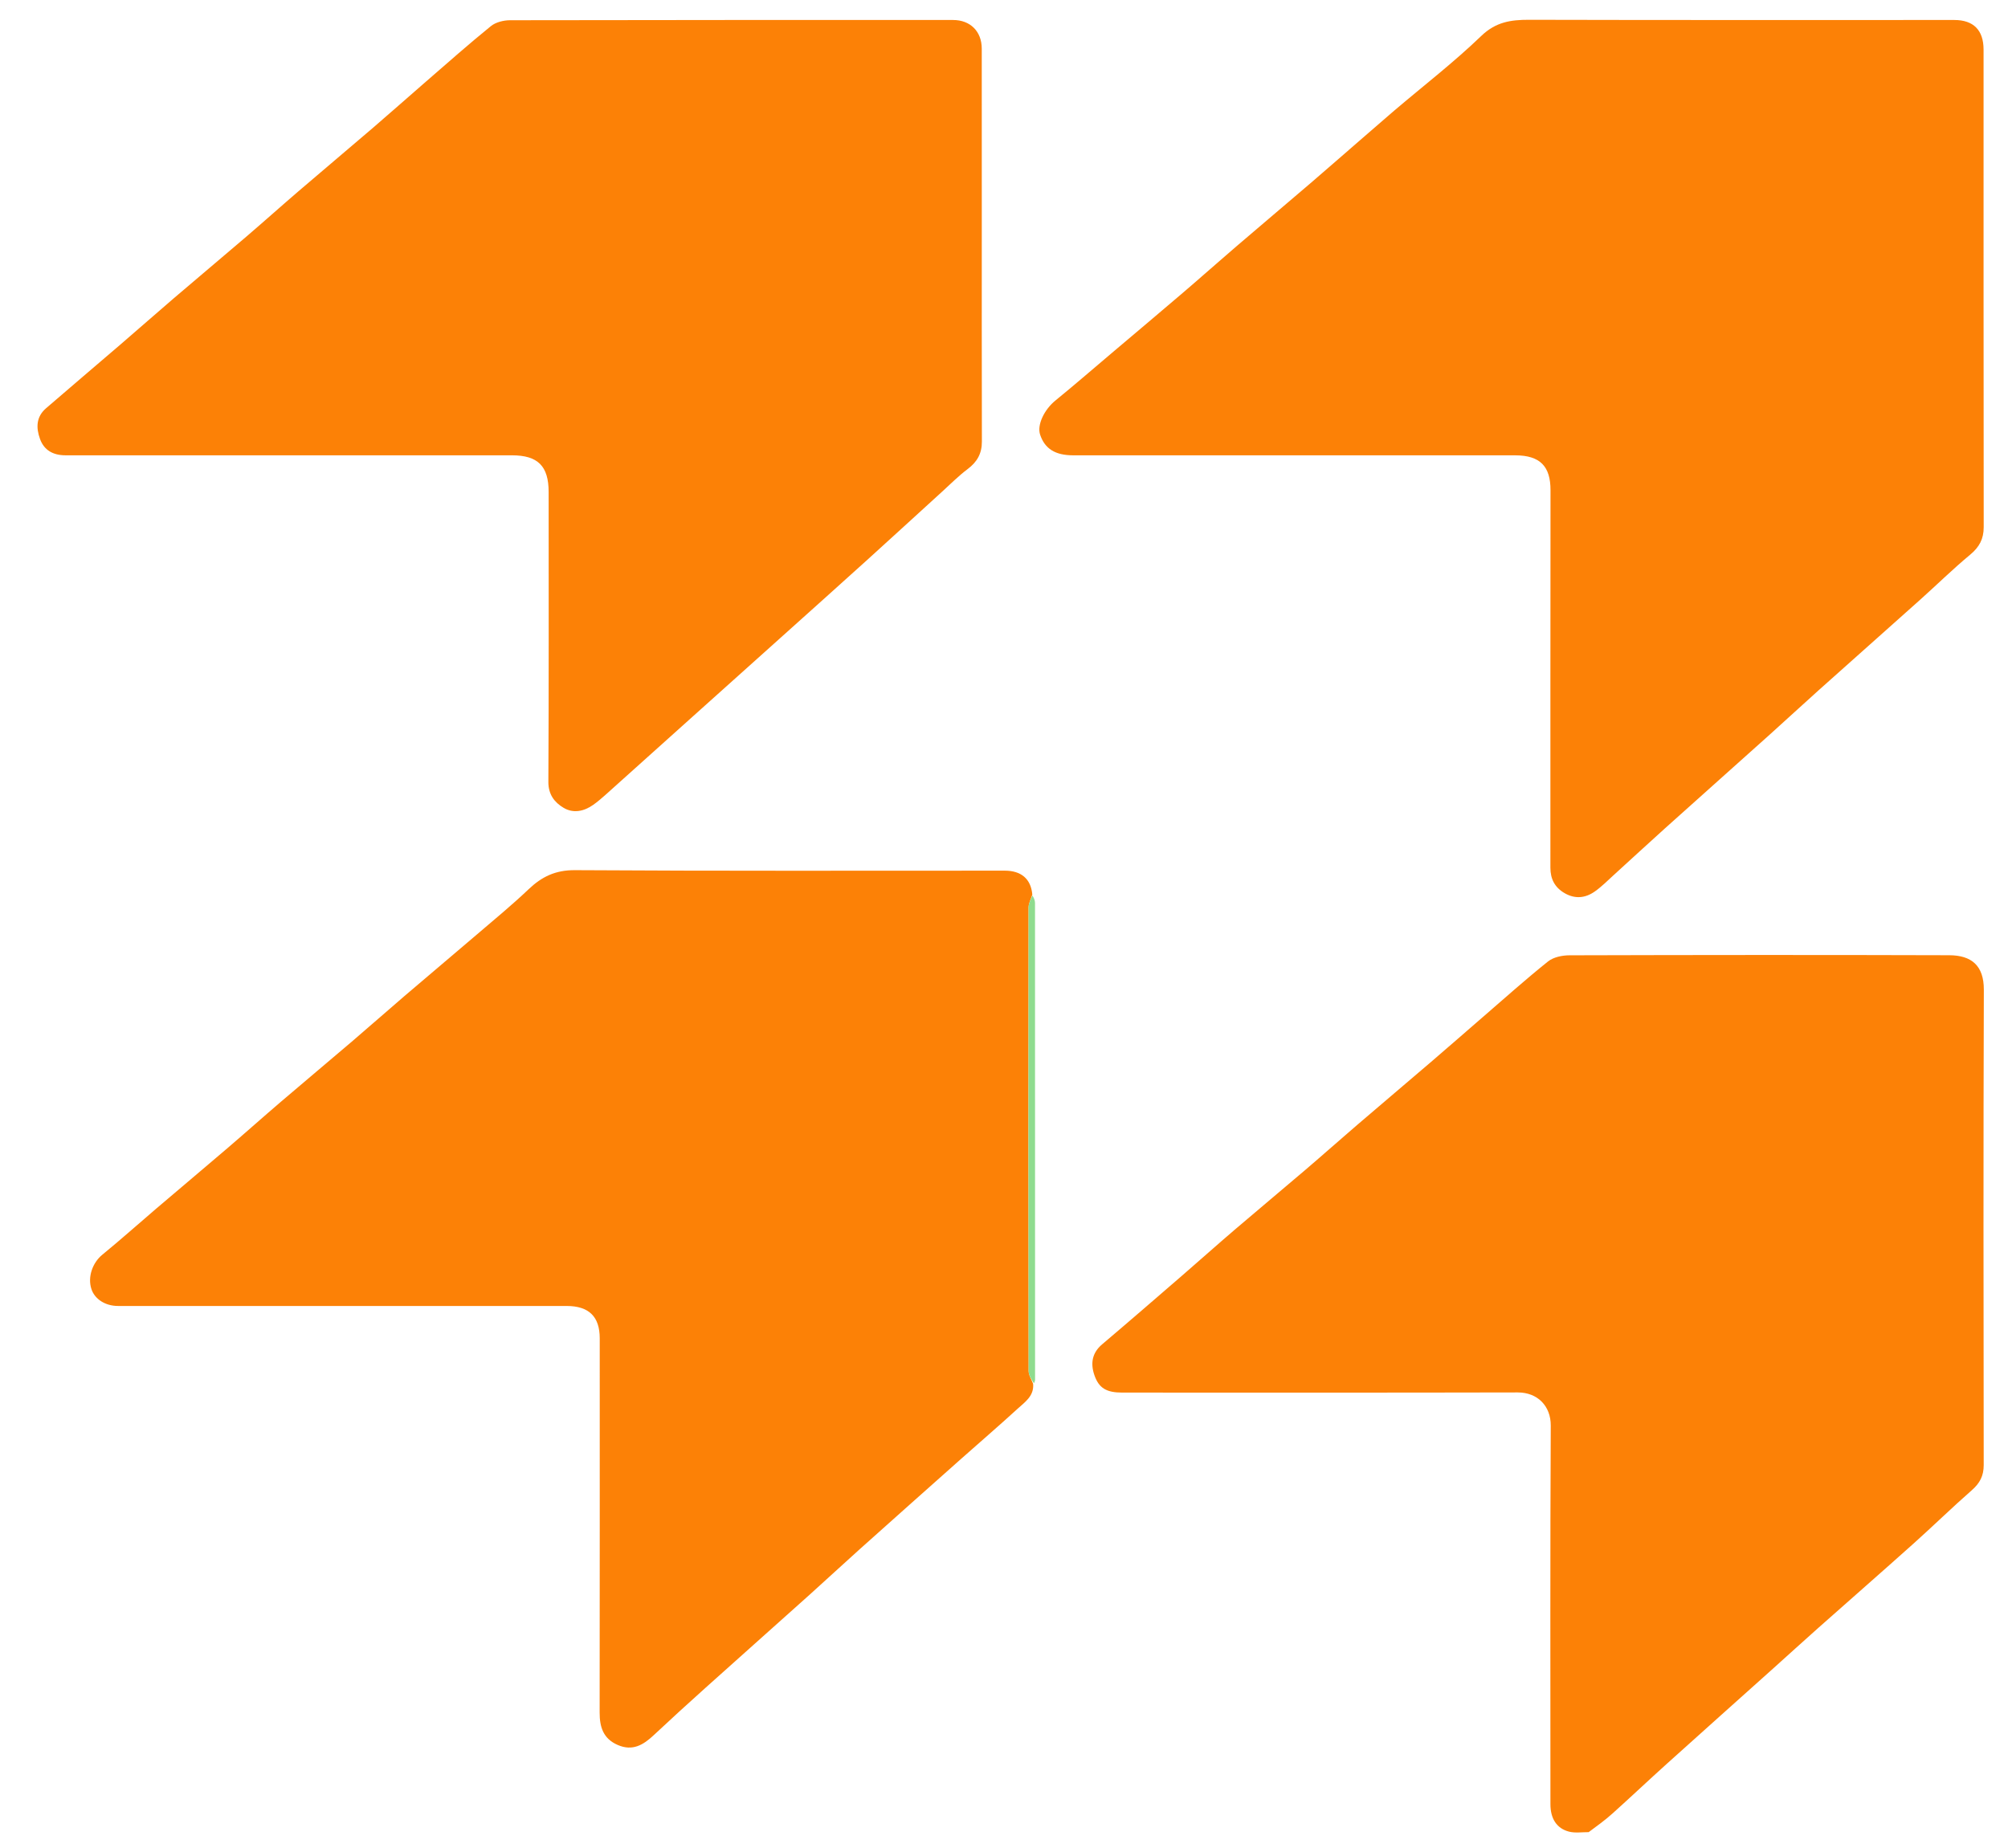
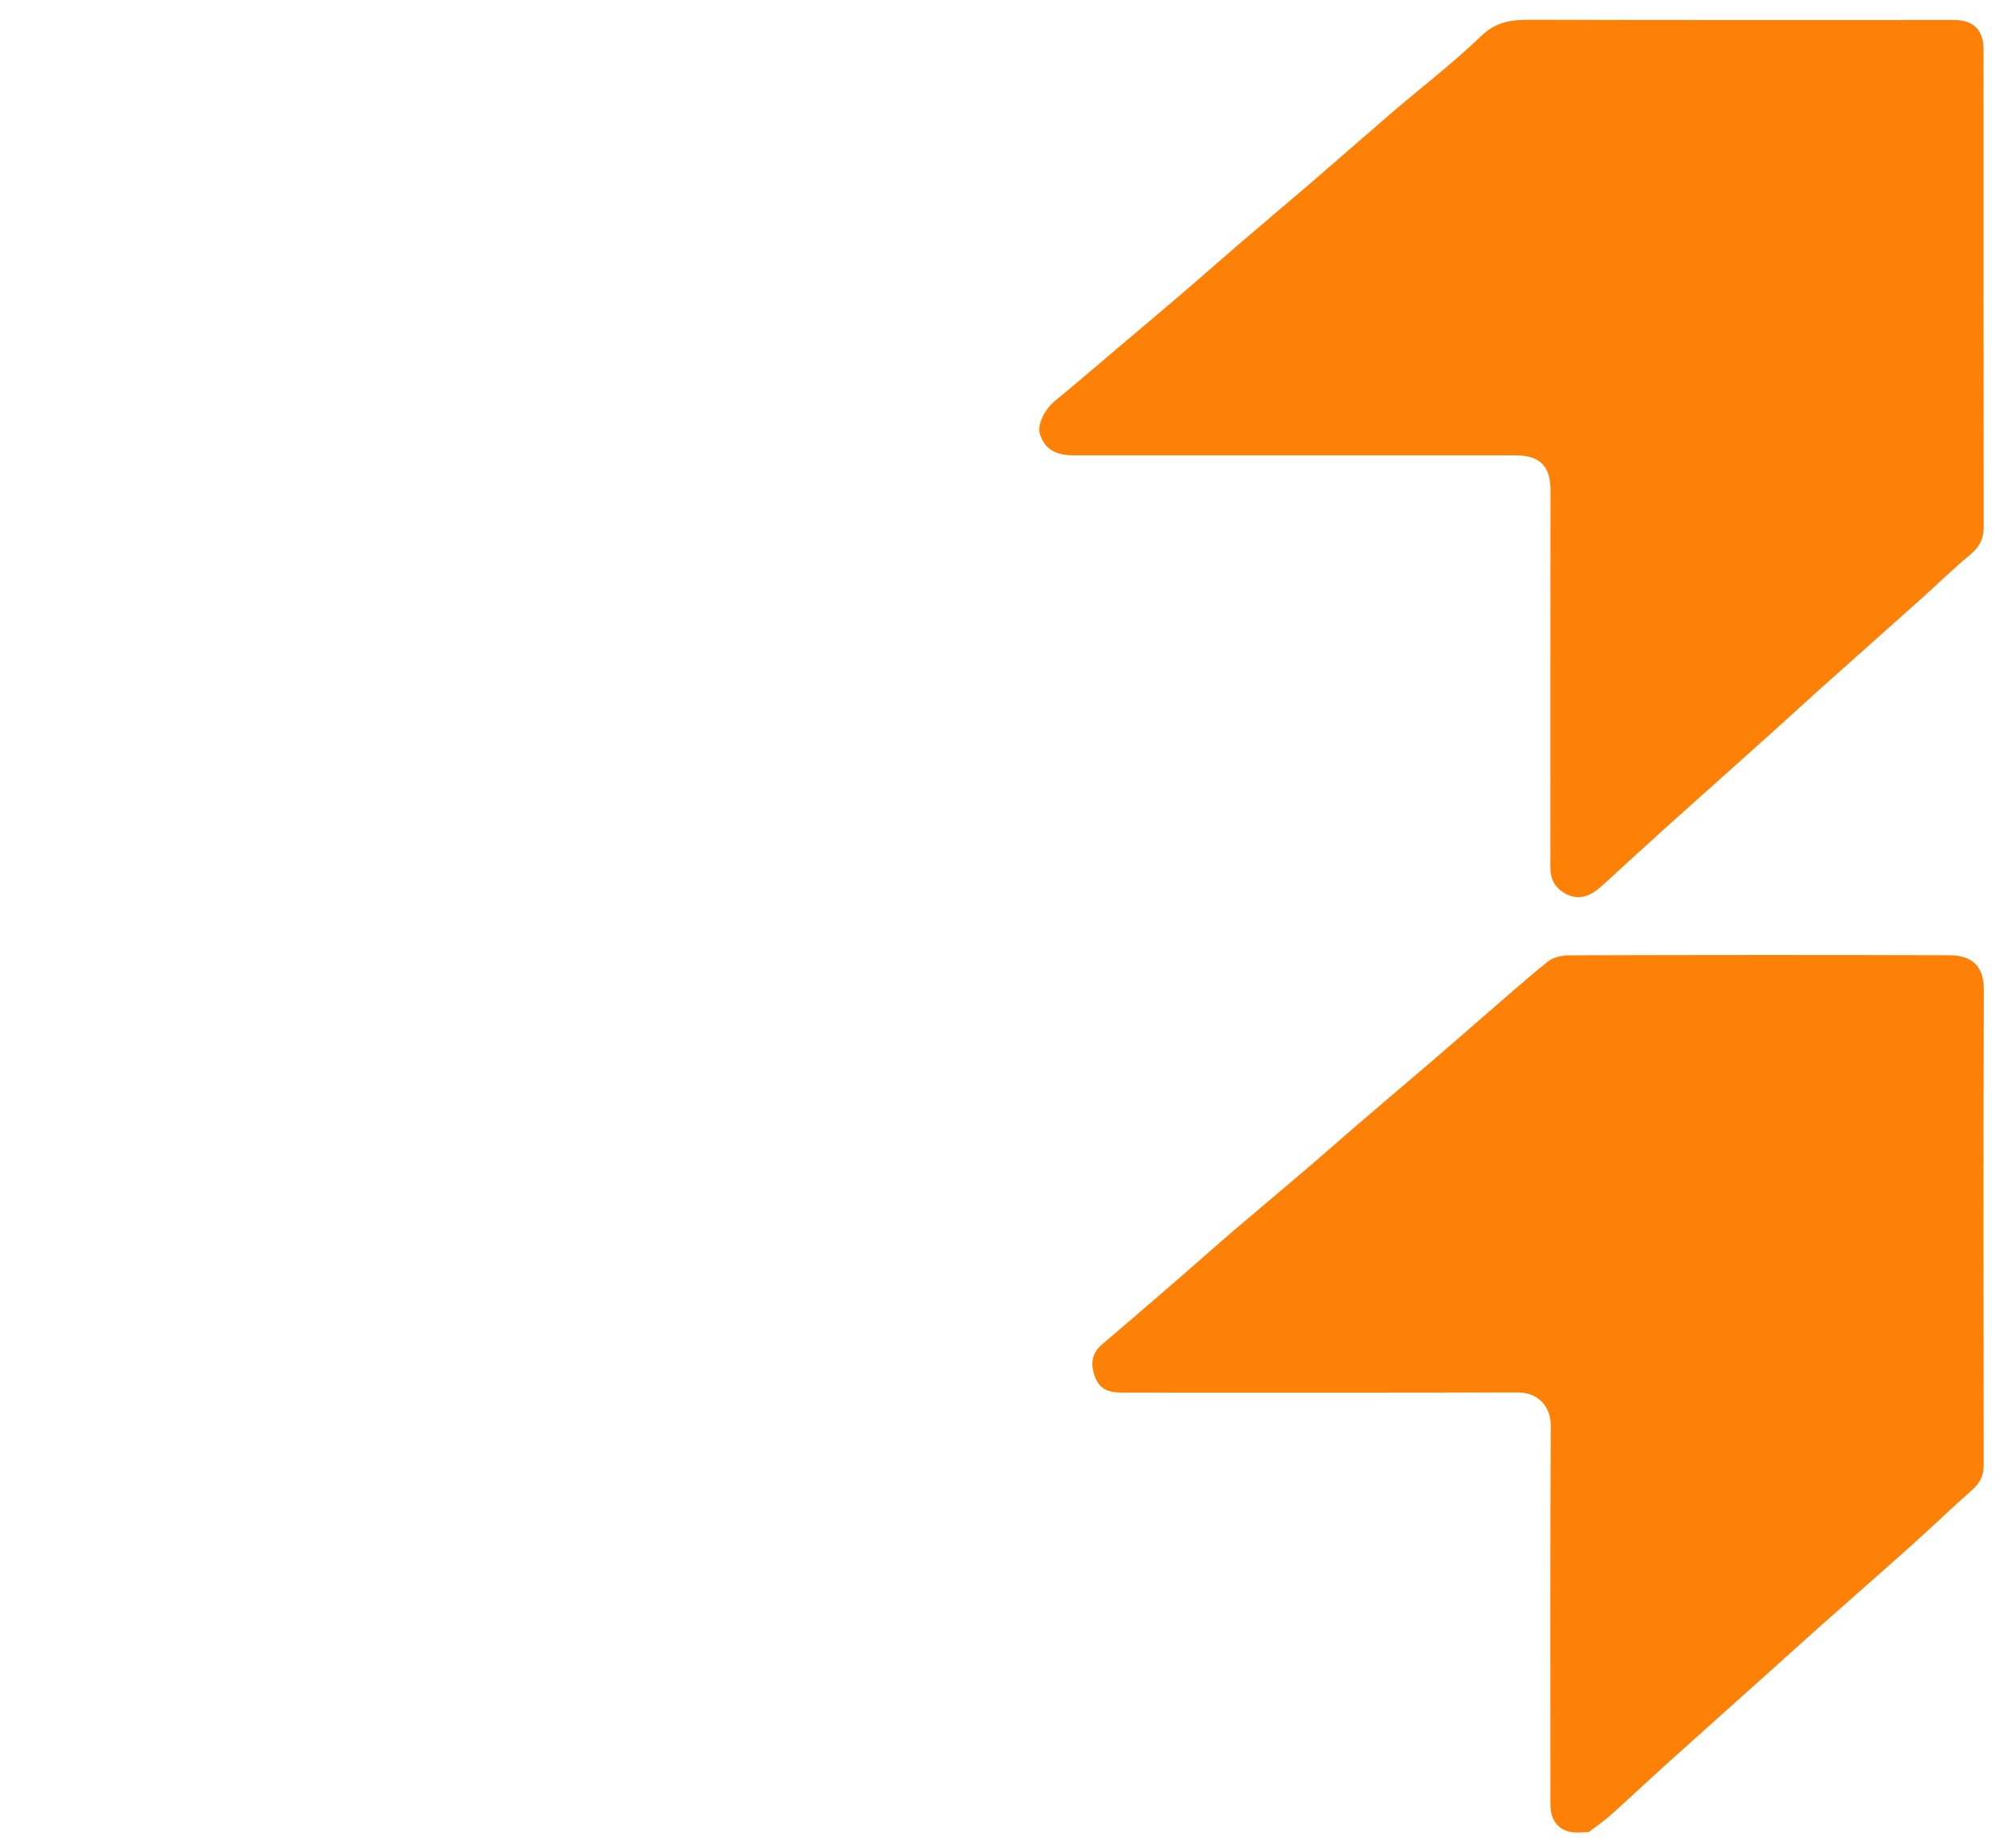
<svg xmlns="http://www.w3.org/2000/svg" id="Layer_1" x="0px" y="0px" width="100%" viewBox="0 0 904 832" enable-background="new 0 0 904 832" xml:space="preserve" class="mx-auto size-16">
  <path fill="none" opacity="1" stroke="none" d=" M905,315 C905,488 905,660.5 905,833 C603.667,833 302.334,833 1,833 C1,555.667 1,278.334 1,1.001 C302.333,1 603.666,1 904.999,1 C905,105.5 905,210 905,315 M465.835,622.56 C465.887,622.065 465.986,621.57 465.986,621.075 C465.995,549.565 466.002,478.055 465.963,406.545 C465.962,405.348 465.407,404.15 465.015,402.174 C464.128,395.606 459.658,392.004 452.327,392.003 C387.831,391.998 323.333,392.187 258.839,391.781 C250.069,391.726 243.929,394.707 237.946,400.402 C230.569,407.422 222.676,413.906 214.933,420.535 C203.962,429.927 192.898,439.209 181.924,448.597 C174.179,455.224 166.559,461.997 158.808,468.618 C148.081,477.783 137.248,486.826 126.527,495.998 C118.529,502.84 110.679,509.856 102.683,516.702 C91.966,525.878 81.154,534.944 70.416,544.097 C62.287,551.026 54.333,558.165 46.064,564.919 C41.73,568.458 39.347,574.865 41.157,580.387 C42.652,584.952 47.434,587.999 53.126,587.999 C106.457,588.001 159.787,588 213.118,588 C227.117,588 241.116,587.992 255.116,588.003 C265.134,588.011 270,592.784 270,602.568 C270,658.732 270.031,714.895 269.958,771.059 C269.949,777.609 271.583,782.831 278.121,785.663 C284.783,788.549 289.609,785.648 294.285,781.266 C301.995,774.04 309.811,766.926 317.673,759.865 C333.242,745.883 348.891,731.991 364.468,718.018 C371.963,711.296 379.323,704.425 386.824,697.71 C402.043,684.085 417.306,670.509 432.572,656.938 C441.061,649.392 449.686,641.997 458.063,634.329 C461.383,631.29 465.596,628.563 465.835,622.56 M627.501,49.998 C622.65,54.184 617.791,58.36 612.949,62.557 C605.246,69.232 597.589,75.961 589.85,82.594 C578.76,92.1 567.586,101.509 556.501,111.019 C548.513,117.872 540.655,124.878 532.657,131.719 C522.061,140.781 511.385,149.749 500.742,158.756 C492.227,165.96 483.801,173.274 475.156,180.32 C470.155,184.396 466.792,191.266 468.252,195.677 C470.363,202.052 475.069,205 483.136,205 C549.461,205 615.786,204.991 682.11,205.009 C693.456,205.012 698.054,210.049 698.038,220.722 C697.957,277.381 698.005,334.04 697.99,390.7 C697.989,395.703 699.92,399.514 704.312,402.089 C709.08,404.886 713.733,404.38 718.011,401.361 C721.085,399.191 723.769,396.457 726.572,393.913 C734.272,386.923 741.899,379.851 749.635,372.9 C765.325,358.806 781.083,344.788 796.781,330.703 C804.15,324.091 811.404,317.352 818.782,310.75 C834.004,297.131 849.296,283.59 864.514,269.967 C872.015,263.253 879.206,256.175 886.948,249.757 C891.073,246.337 893.07,242.685 893.063,237.312 C892.97,165.655 893.001,93.998 893,22.341 C893,13.575 888.477,9.002 879.809,9.001 C815.984,8.999 752.159,9.072 688.334,8.912 C680.153,8.892 673.394,9.891 666.857,16.187 C654.592,27.999 641.03,38.463 627.501,49.998 M715.636,824.82 C719.082,822.058 722.666,819.449 725.947,816.503 C734.181,809.109 742.222,801.501 750.444,794.093 C766.361,779.752 782.354,765.494 798.307,751.191 C805.06,745.137 811.753,739.016 818.536,732.996 C832.818,720.32 847.201,707.757 861.426,695.018 C870.29,687.081 878.808,678.755 887.753,670.913 C891.34,667.77 893.072,664.44 893.065,659.623 C892.971,588.292 892.885,516.961 893.123,445.631 C893.159,434.747 887.571,430.115 877.533,430.084 C820.536,429.908 763.537,429.954 706.54,430.115 C703.296,430.124 699.356,430.935 696.937,432.87 C686.935,440.87 677.386,449.437 667.688,457.815 C660.099,464.371 652.568,470.992 644.955,477.519 C633.739,487.135 622.448,496.664 611.236,506.284 C603.373,513.03 595.635,519.922 587.758,526.65 C577.156,535.707 566.432,544.621 555.839,553.688 C547.842,560.533 539.996,567.554 532.035,574.441 C520.107,584.759 508.192,595.091 496.159,605.285 C491.585,609.16 490.919,613.921 492.674,619.085 C494.7,625.045 498.177,626.999 505.26,626.999 C564.591,627.001 623.923,627.068 683.254,626.928 C692.258,626.907 698.195,633.11 698.15,641.84 C697.858,698.67 697.999,755.502 698.003,812.334 C698.003,818.768 700.781,823.232 706.366,824.673 C709.03,825.36 711.989,824.911 715.636,824.82 M56.5,205 C114.481,205 172.462,204.999 230.443,205.001 C242.174,205.001 246.999,209.827 246.999,221.56 C247.001,265.046 247.102,308.532 246.876,352.017 C246.847,357.72 249.624,361.257 253.706,363.7 C258.071,366.312 262.889,365.335 267.061,362.379 C269.061,360.963 270.935,359.353 272.763,357.716 C285.9,345.952 299.006,334.154 312.13,322.376 C325.007,310.82 337.897,299.279 350.774,287.723 C363.898,275.945 377.043,264.189 390.122,252.362 C401.505,242.068 412.802,231.679 424.154,221.351 C427.936,217.91 431.563,214.252 435.636,211.192 C439.89,207.996 442.057,204.212 442.043,198.83 C441.959,164.675 442.001,130.52 442.001,96.364 C442.001,71.539 442.024,46.714 441.986,21.889 C441.975,14.104 436.794,9.002 429.076,9.002 C362.598,8.999 296.119,8.967 229.642,9.111 C226.727,9.118 223.194,9.978 221.009,11.749 C211.061,19.814 201.474,28.326 191.792,36.717 C183.839,43.609 175.982,50.612 167.998,57.467 C156.918,66.98 145.727,76.364 134.645,85.874 C126.659,92.727 118.822,99.753 110.832,106.6 C99.996,115.887 89.047,125.043 78.203,134.321 C70.333,141.054 62.583,147.926 54.73,154.678 C43.405,164.417 31.998,174.059 20.705,183.834 C16.262,187.68 16.166,192.613 18.044,197.723 C19.83,202.587 23.741,204.989 29.509,204.997 C38.172,205.009 46.836,205 56.5,205 z" />
  <path fill="#fc8106" opacity="1" stroke="none" d=" M627.754,49.743 C641.03,38.463 654.592,27.999 666.857,16.187 C673.394,9.891 680.153,8.892 688.334,8.912 C752.159,9.072 815.984,8.999 879.809,9.001 C888.477,9.002 893,13.575 893,22.341 C893.001,93.998 892.97,165.655 893.063,237.312 C893.07,242.685 891.073,246.337 886.948,249.757 C879.206,256.175 872.015,263.253 864.514,269.967 C849.296,283.59 834.004,297.131 818.782,310.75 C811.404,317.352 804.15,324.091 796.781,330.703 C781.083,344.788 765.325,358.806 749.635,372.9 C741.899,379.851 734.272,386.923 726.572,393.913 C723.769,396.457 721.085,399.191 718.011,401.361 C713.733,404.38 709.08,404.886 704.312,402.089 C699.92,399.514 697.989,395.703 697.99,390.7 C698.005,334.04 697.957,277.381 698.038,220.722 C698.054,210.049 693.456,205.012 682.11,205.009 C615.786,204.991 549.461,205 483.136,205 C475.069,205 470.363,202.052 468.252,195.677 C466.792,191.266 470.155,184.396 475.156,180.32 C483.801,173.274 492.227,165.96 500.742,158.756 C511.385,149.749 522.061,140.781 532.657,131.719 C540.655,124.878 548.513,117.872 556.501,111.019 C567.586,101.509 578.76,92.1 589.85,82.594 C597.589,75.961 605.246,69.232 612.949,62.557 C617.791,58.36 622.65,54.184 627.754,49.743 z" />
-   <path fill="#fc8106" opacity="1" stroke="none" d=" M465.114,623.043 C465.596,628.563 461.383,631.29 458.063,634.329 C449.686,641.997 441.061,649.392 432.572,656.938 C417.306,670.509 402.043,684.085 386.824,697.71 C379.323,704.425 371.963,711.296 364.468,718.018 C348.891,731.991 333.242,745.883 317.673,759.865 C309.811,766.926 301.995,774.04 294.285,781.266 C289.609,785.648 284.783,788.549 278.121,785.663 C271.583,782.831 269.949,777.609 269.958,771.059 C270.031,714.895 270,658.732 270,602.568 C270,592.784 265.134,588.011 255.116,588.003 C241.116,587.992 227.117,588 213.118,588 C159.787,588 106.457,588.001 53.126,587.999 C47.434,587.999 42.652,584.952 41.157,580.387 C39.347,574.865 41.73,568.458 46.064,564.919 C54.333,558.165 62.287,551.026 70.416,544.097 C81.154,534.944 91.966,525.878 102.683,516.702 C110.679,509.856 118.529,502.84 126.527,495.998 C137.248,486.826 148.081,477.783 158.808,468.618 C166.559,461.997 174.179,455.224 181.924,448.597 C192.898,439.209 203.962,429.927 214.933,420.535 C222.676,413.906 230.569,407.422 237.946,400.402 C243.929,394.707 250.069,391.726 258.839,391.781 C323.333,392.187 387.831,391.998 452.327,392.003 C459.658,392.004 464.128,395.606 464.747,402.801 C463.987,405.121 463.067,406.813 463.065,408.506 C462.993,478.099 462.986,547.693 463.091,617.286 C463.094,619.206 464.41,621.124 465.114,623.043 z" />
  <path fill="#fc8106" opacity="1" stroke="none" d=" M715.225,824.898 C711.989,824.911 709.03,825.36 706.366,824.673 C700.781,823.232 698.003,818.768 698.003,812.334 C697.999,755.502 697.858,698.67 698.15,641.84 C698.195,633.11 692.258,626.907 683.254,626.928 C623.923,627.068 564.591,627.001 505.26,626.999 C498.177,626.999 494.7,625.045 492.674,619.085 C490.919,613.921 491.585,609.16 496.159,605.285 C508.192,595.091 520.107,584.759 532.035,574.441 C539.996,567.554 547.842,560.533 555.839,553.688 C566.432,544.621 577.156,535.707 587.758,526.65 C595.635,519.922 603.373,513.03 611.236,506.284 C622.448,496.664 633.739,487.135 644.955,477.519 C652.568,470.992 660.099,464.371 667.688,457.815 C677.386,449.437 686.935,440.87 696.937,432.87 C699.356,430.935 703.296,430.124 706.54,430.115 C763.537,429.954 820.536,429.908 877.533,430.084 C887.571,430.115 893.159,434.747 893.123,445.631 C892.885,516.961 892.971,588.292 893.065,659.623 C893.072,664.44 891.34,667.77 887.753,670.913 C878.808,678.755 870.29,687.081 861.426,695.018 C847.201,707.757 832.818,720.32 818.536,732.996 C811.753,739.016 805.06,745.137 798.307,751.191 C782.354,765.494 766.361,779.752 750.444,794.093 C742.222,801.501 734.181,809.109 725.947,816.503 C722.666,819.449 719.082,822.058 715.225,824.898 z" />
-   <path fill="#fc8106" opacity="1" stroke="none" d=" M56,205 C46.836,205 38.172,205.009 29.509,204.997 C23.741,204.989 19.83,202.587 18.044,197.723 C16.166,192.613 16.262,187.68 20.705,183.834 C31.998,174.059 43.405,164.417 54.73,154.678 C62.583,147.926 70.333,141.054 78.203,134.321 C89.047,125.043 99.996,115.887 110.832,106.6 C118.822,99.753 126.659,92.727 134.645,85.874 C145.727,76.364 156.918,66.98 167.998,57.467 C175.982,50.612 183.839,43.609 191.792,36.717 C201.474,28.326 211.061,19.814 221.009,11.749 C223.194,9.978 226.727,9.118 229.642,9.111 C296.119,8.967 362.598,8.999 429.076,9.002 C436.794,9.002 441.975,14.104 441.986,21.889 C442.024,46.714 442.001,71.539 442.001,96.364 C442.001,130.52 441.959,164.675 442.043,198.83 C442.057,204.212 439.89,207.996 435.636,211.192 C431.563,214.252 427.936,217.91 424.154,221.351 C412.802,231.679 401.505,242.068 390.122,252.362 C377.043,264.189 363.898,275.945 350.774,287.723 C337.897,299.279 325.007,310.82 312.13,322.376 C299.006,334.154 285.9,345.952 272.763,357.716 C270.935,359.353 269.061,360.963 267.061,362.379 C262.889,365.335 258.071,366.312 253.706,363.7 C249.624,361.257 246.847,357.72 246.876,352.017 C247.102,308.532 247.001,265.046 246.999,221.56 C246.999,209.827 242.174,205.001 230.443,205.001 C172.462,204.999 114.481,205 56,205 z" />
-   <path fill="#8FDC8F" opacity="1" stroke="none" d=" M465.475,622.802 C464.41,621.124 463.094,619.206 463.091,617.286 C462.986,547.693 462.993,478.099 463.065,408.506 C463.067,406.813 463.987,405.121 464.794,403.191 C465.407,404.15 465.962,405.348 465.963,406.545 C466.002,478.055 465.995,549.565 465.986,621.075 C465.986,621.57 465.887,622.065 465.475,622.802 z" />
</svg>